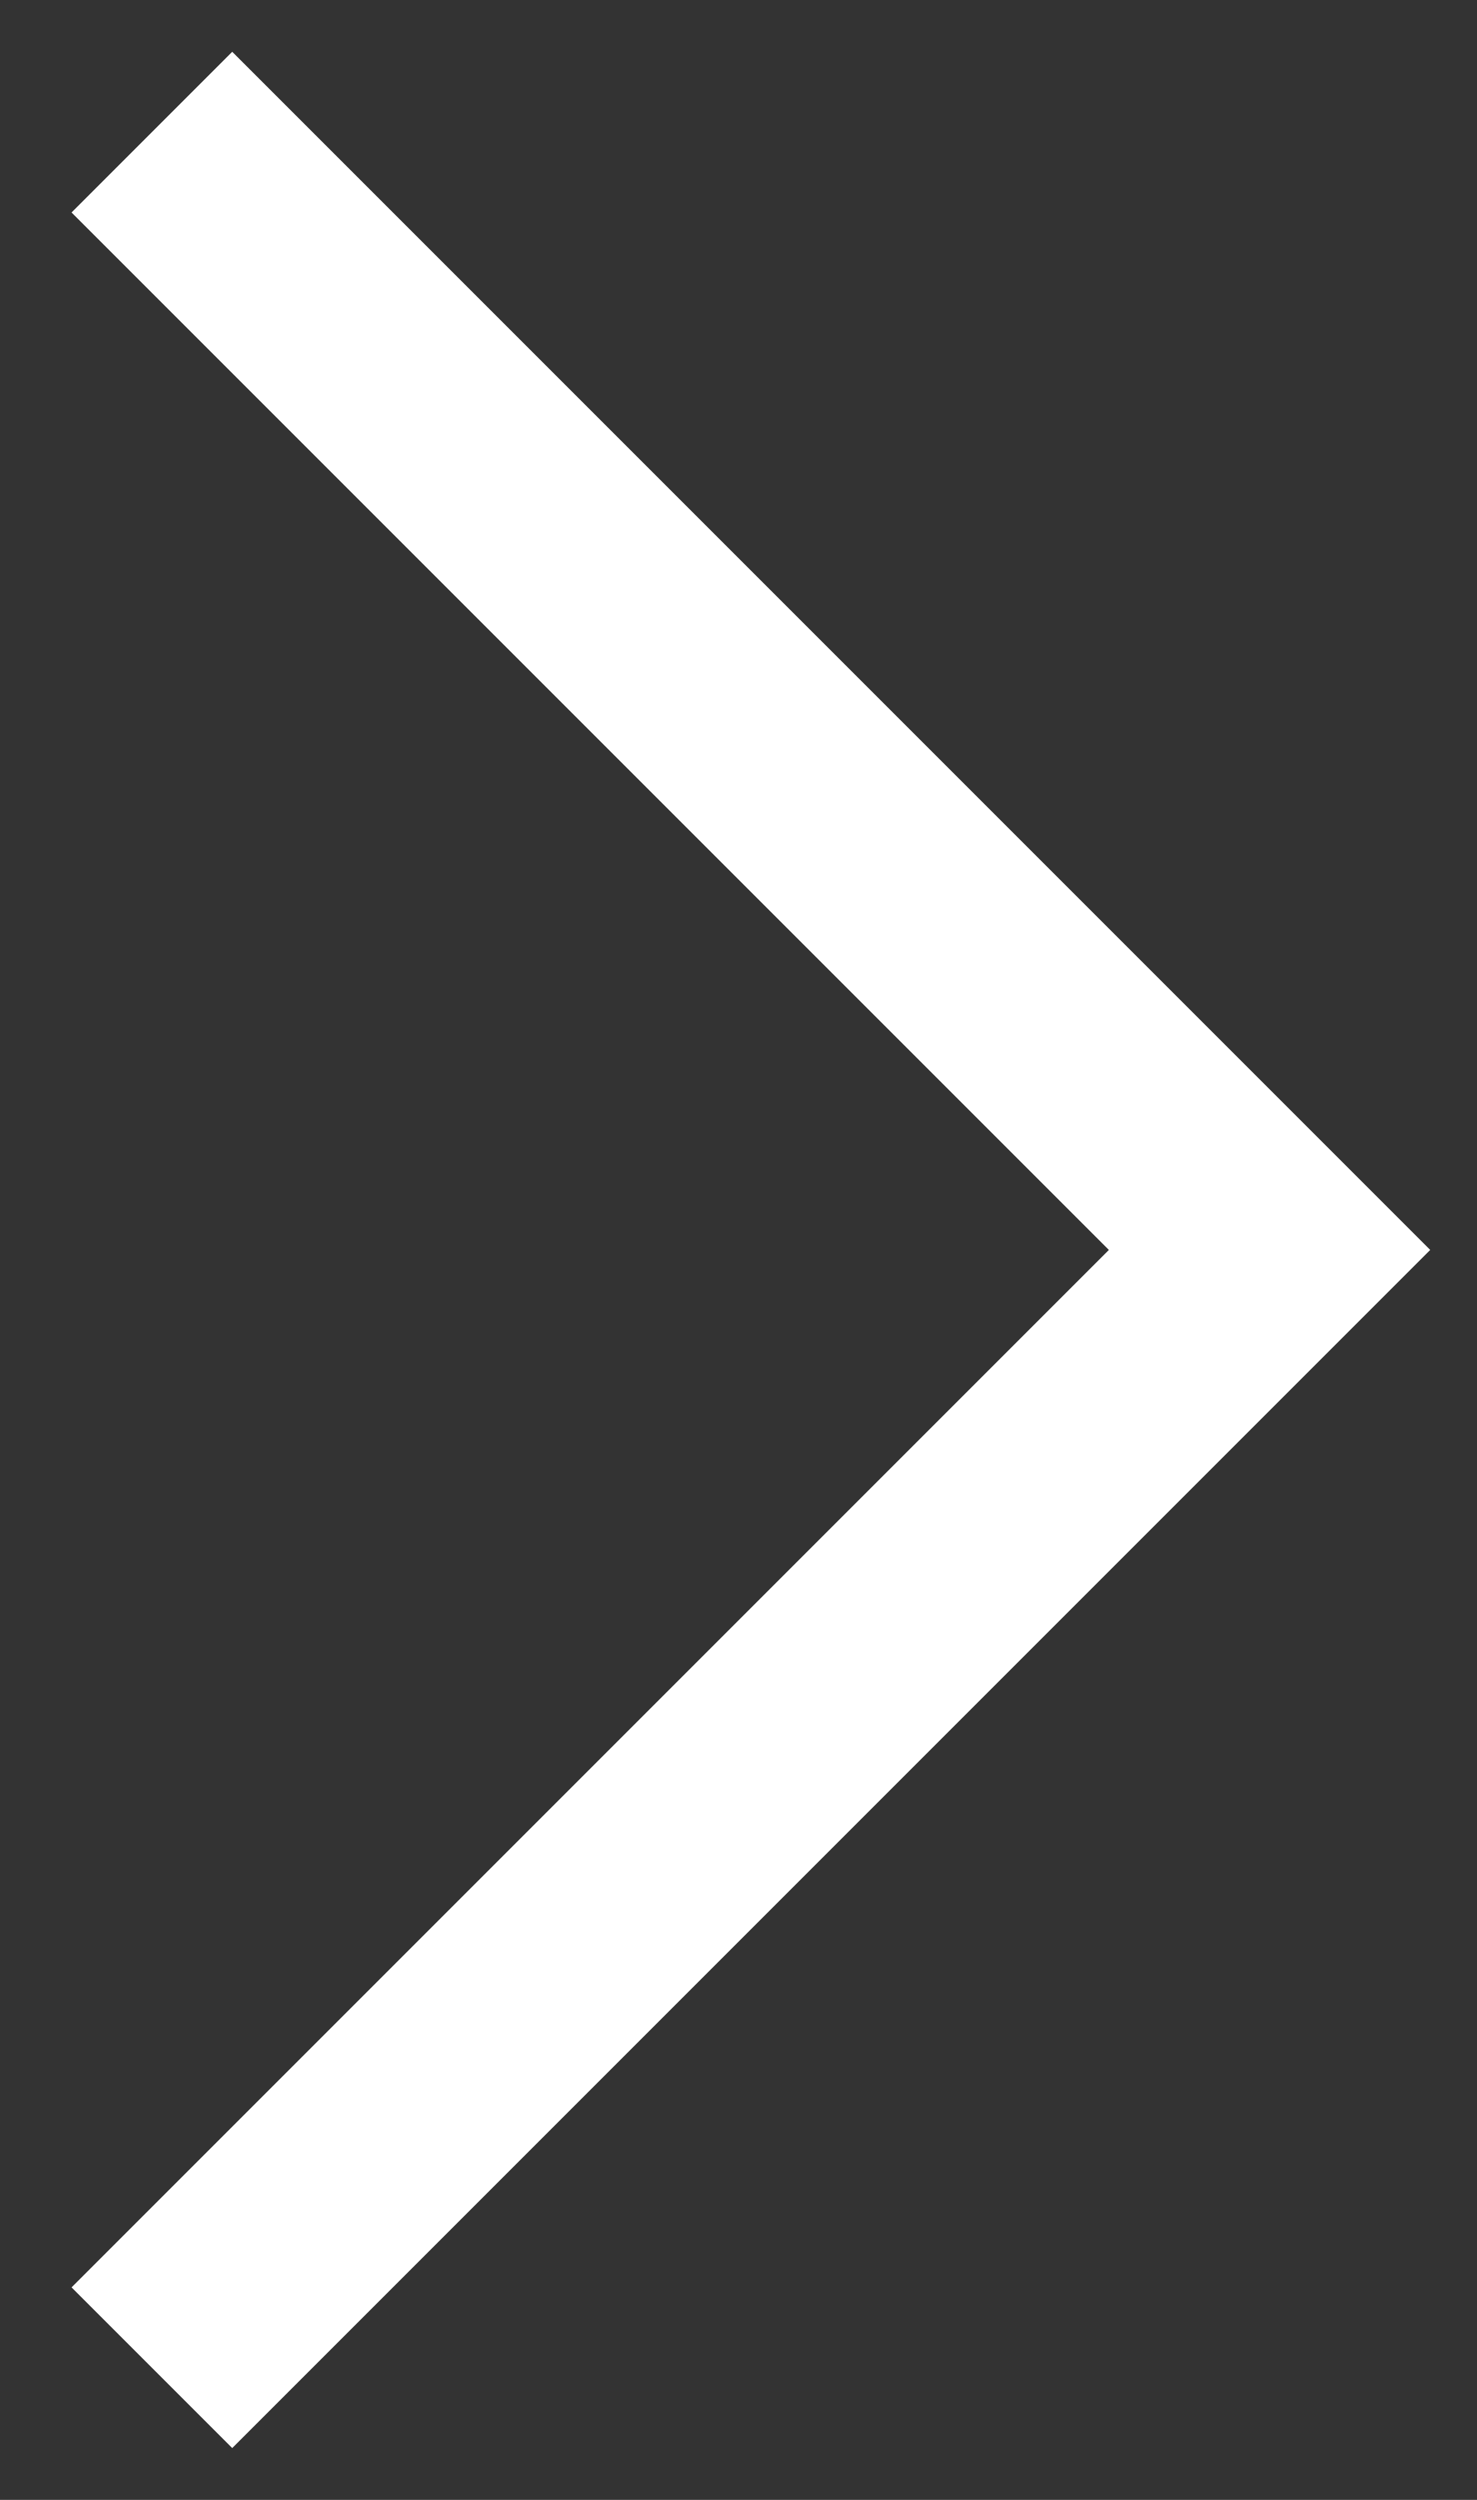
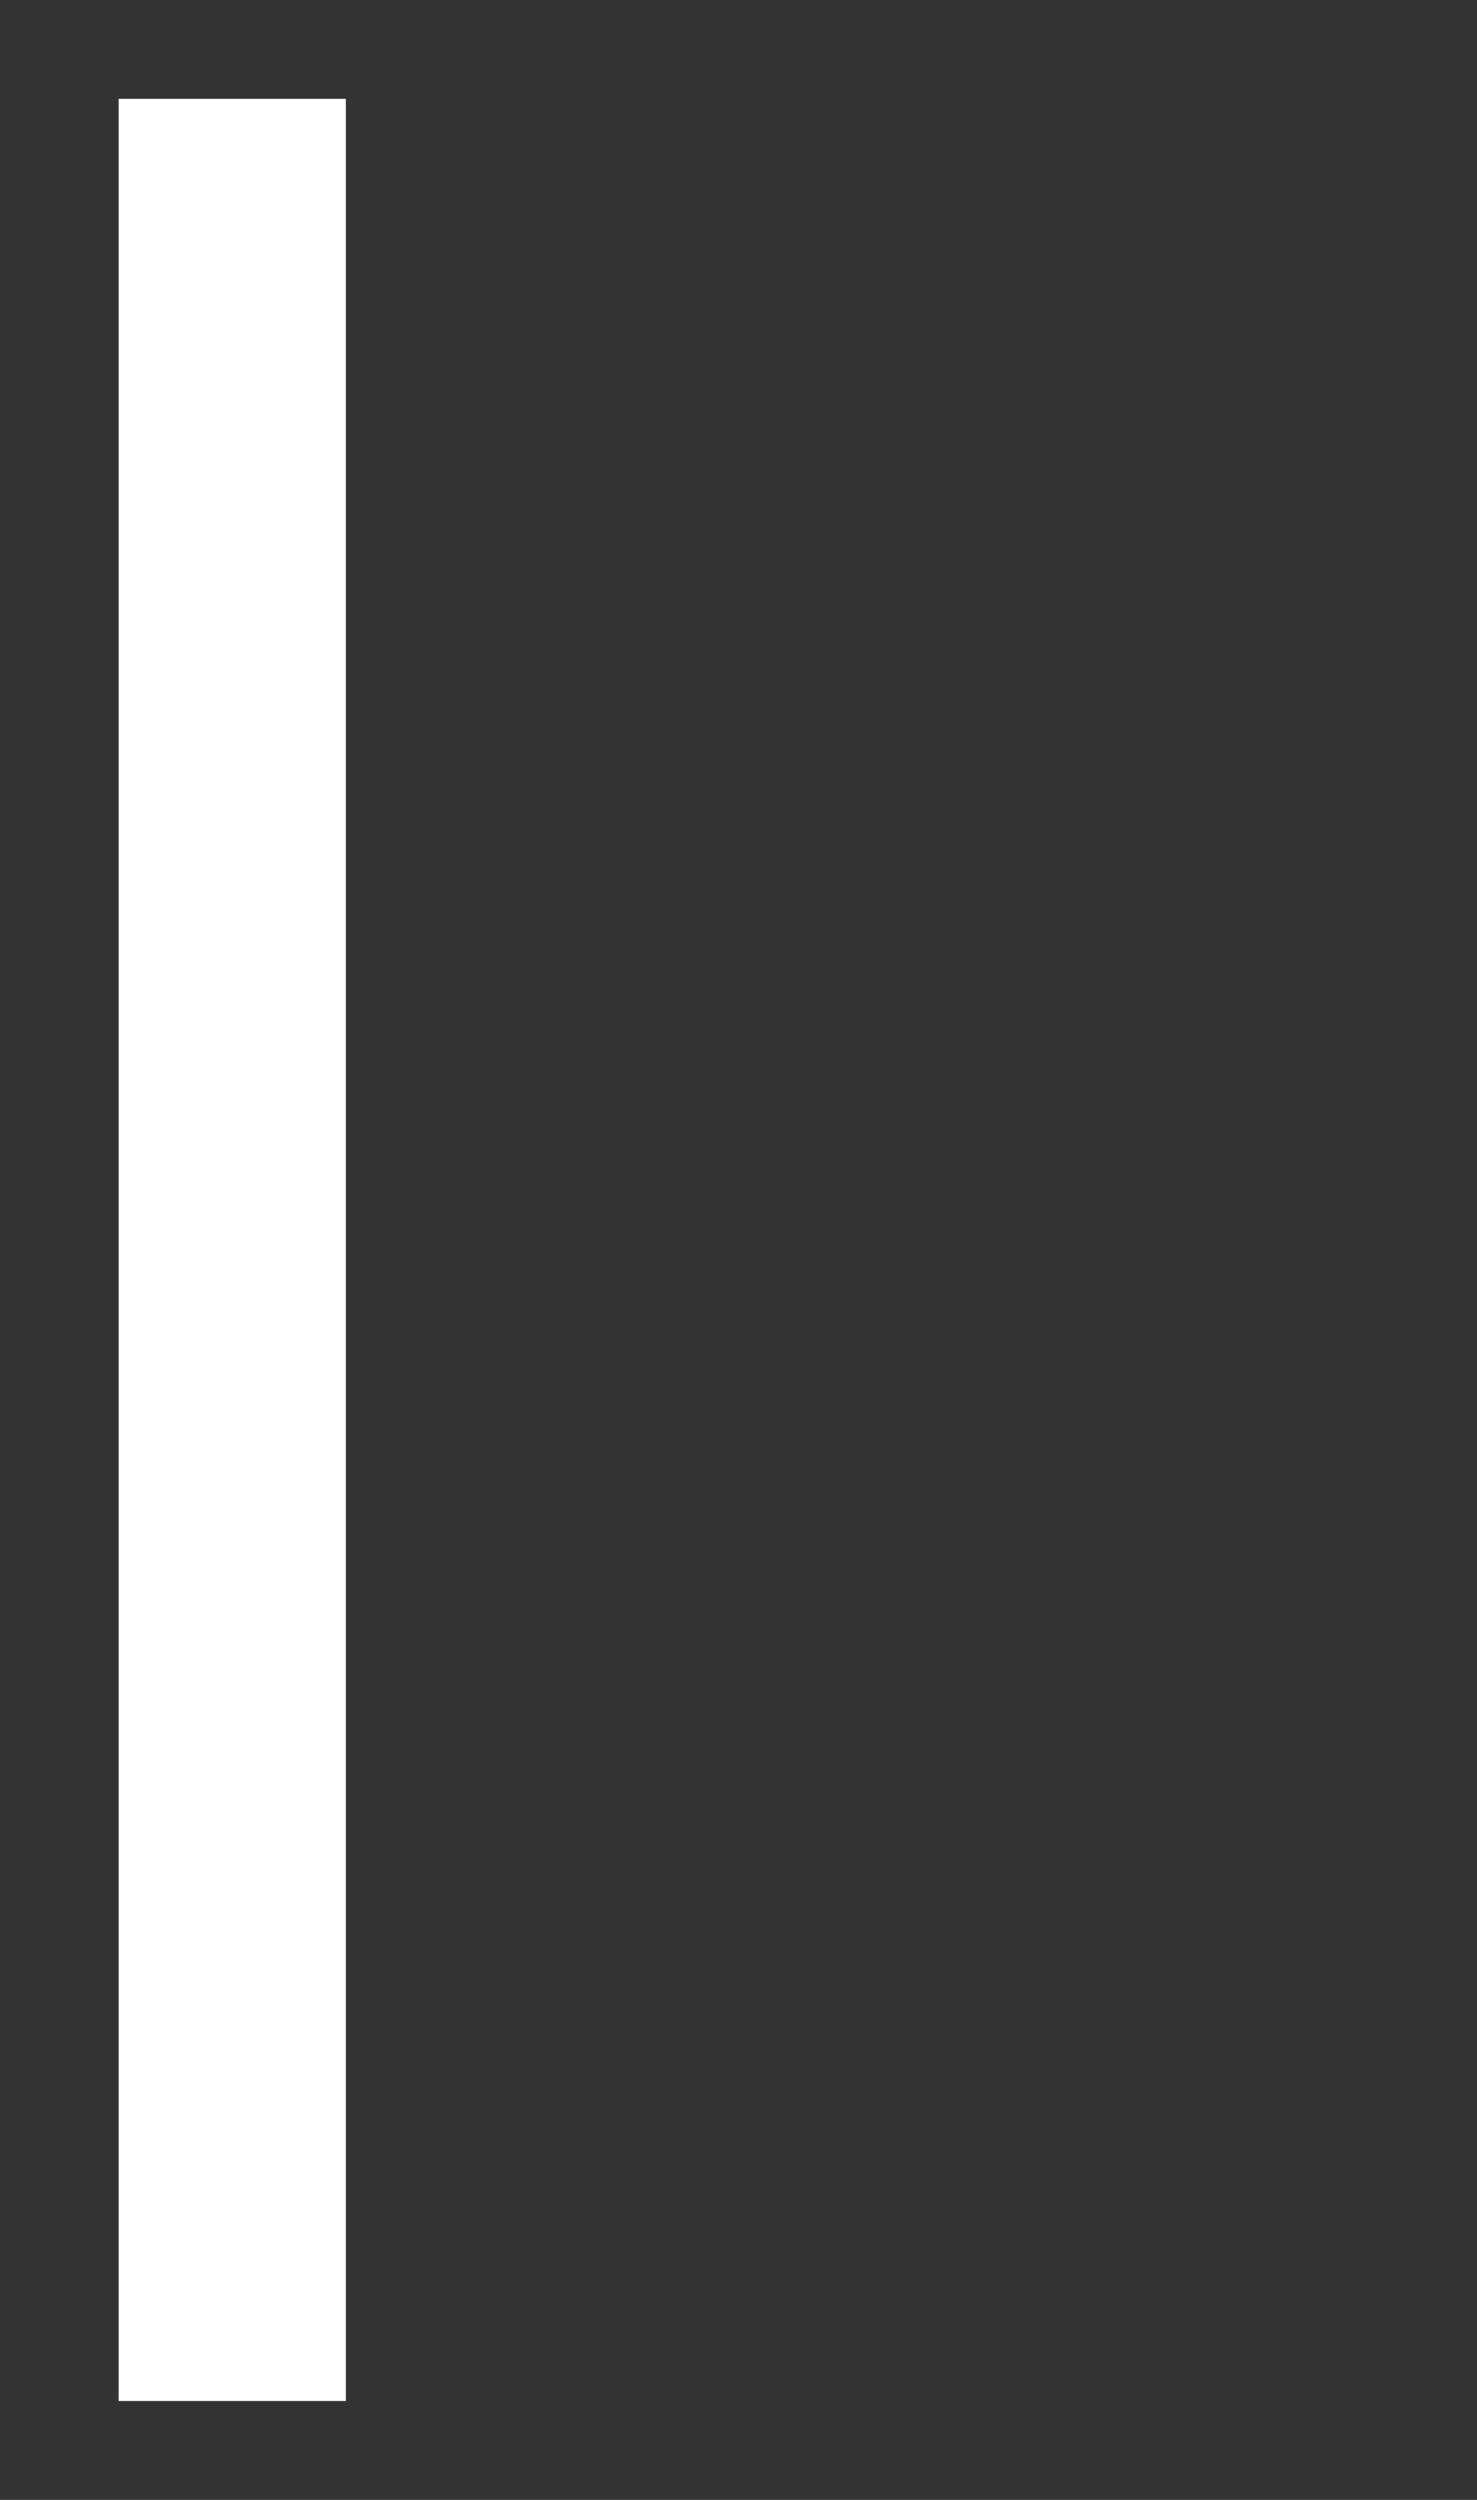
<svg xmlns="http://www.w3.org/2000/svg" width="13" height="22" viewBox="0 0 13 22" fill="none">
  <rect x="0" y="0" width="13" height="22" fill="#333333" stroke="none" />
-   <path d="M2.044 1.87L11.174 11L2.044 20.13" stroke="white" stroke-width="2" stroke-linecap="square" />
+   <path d="M2.044 1.87L2.044 20.13" stroke="white" stroke-width="2" stroke-linecap="square" />
</svg>